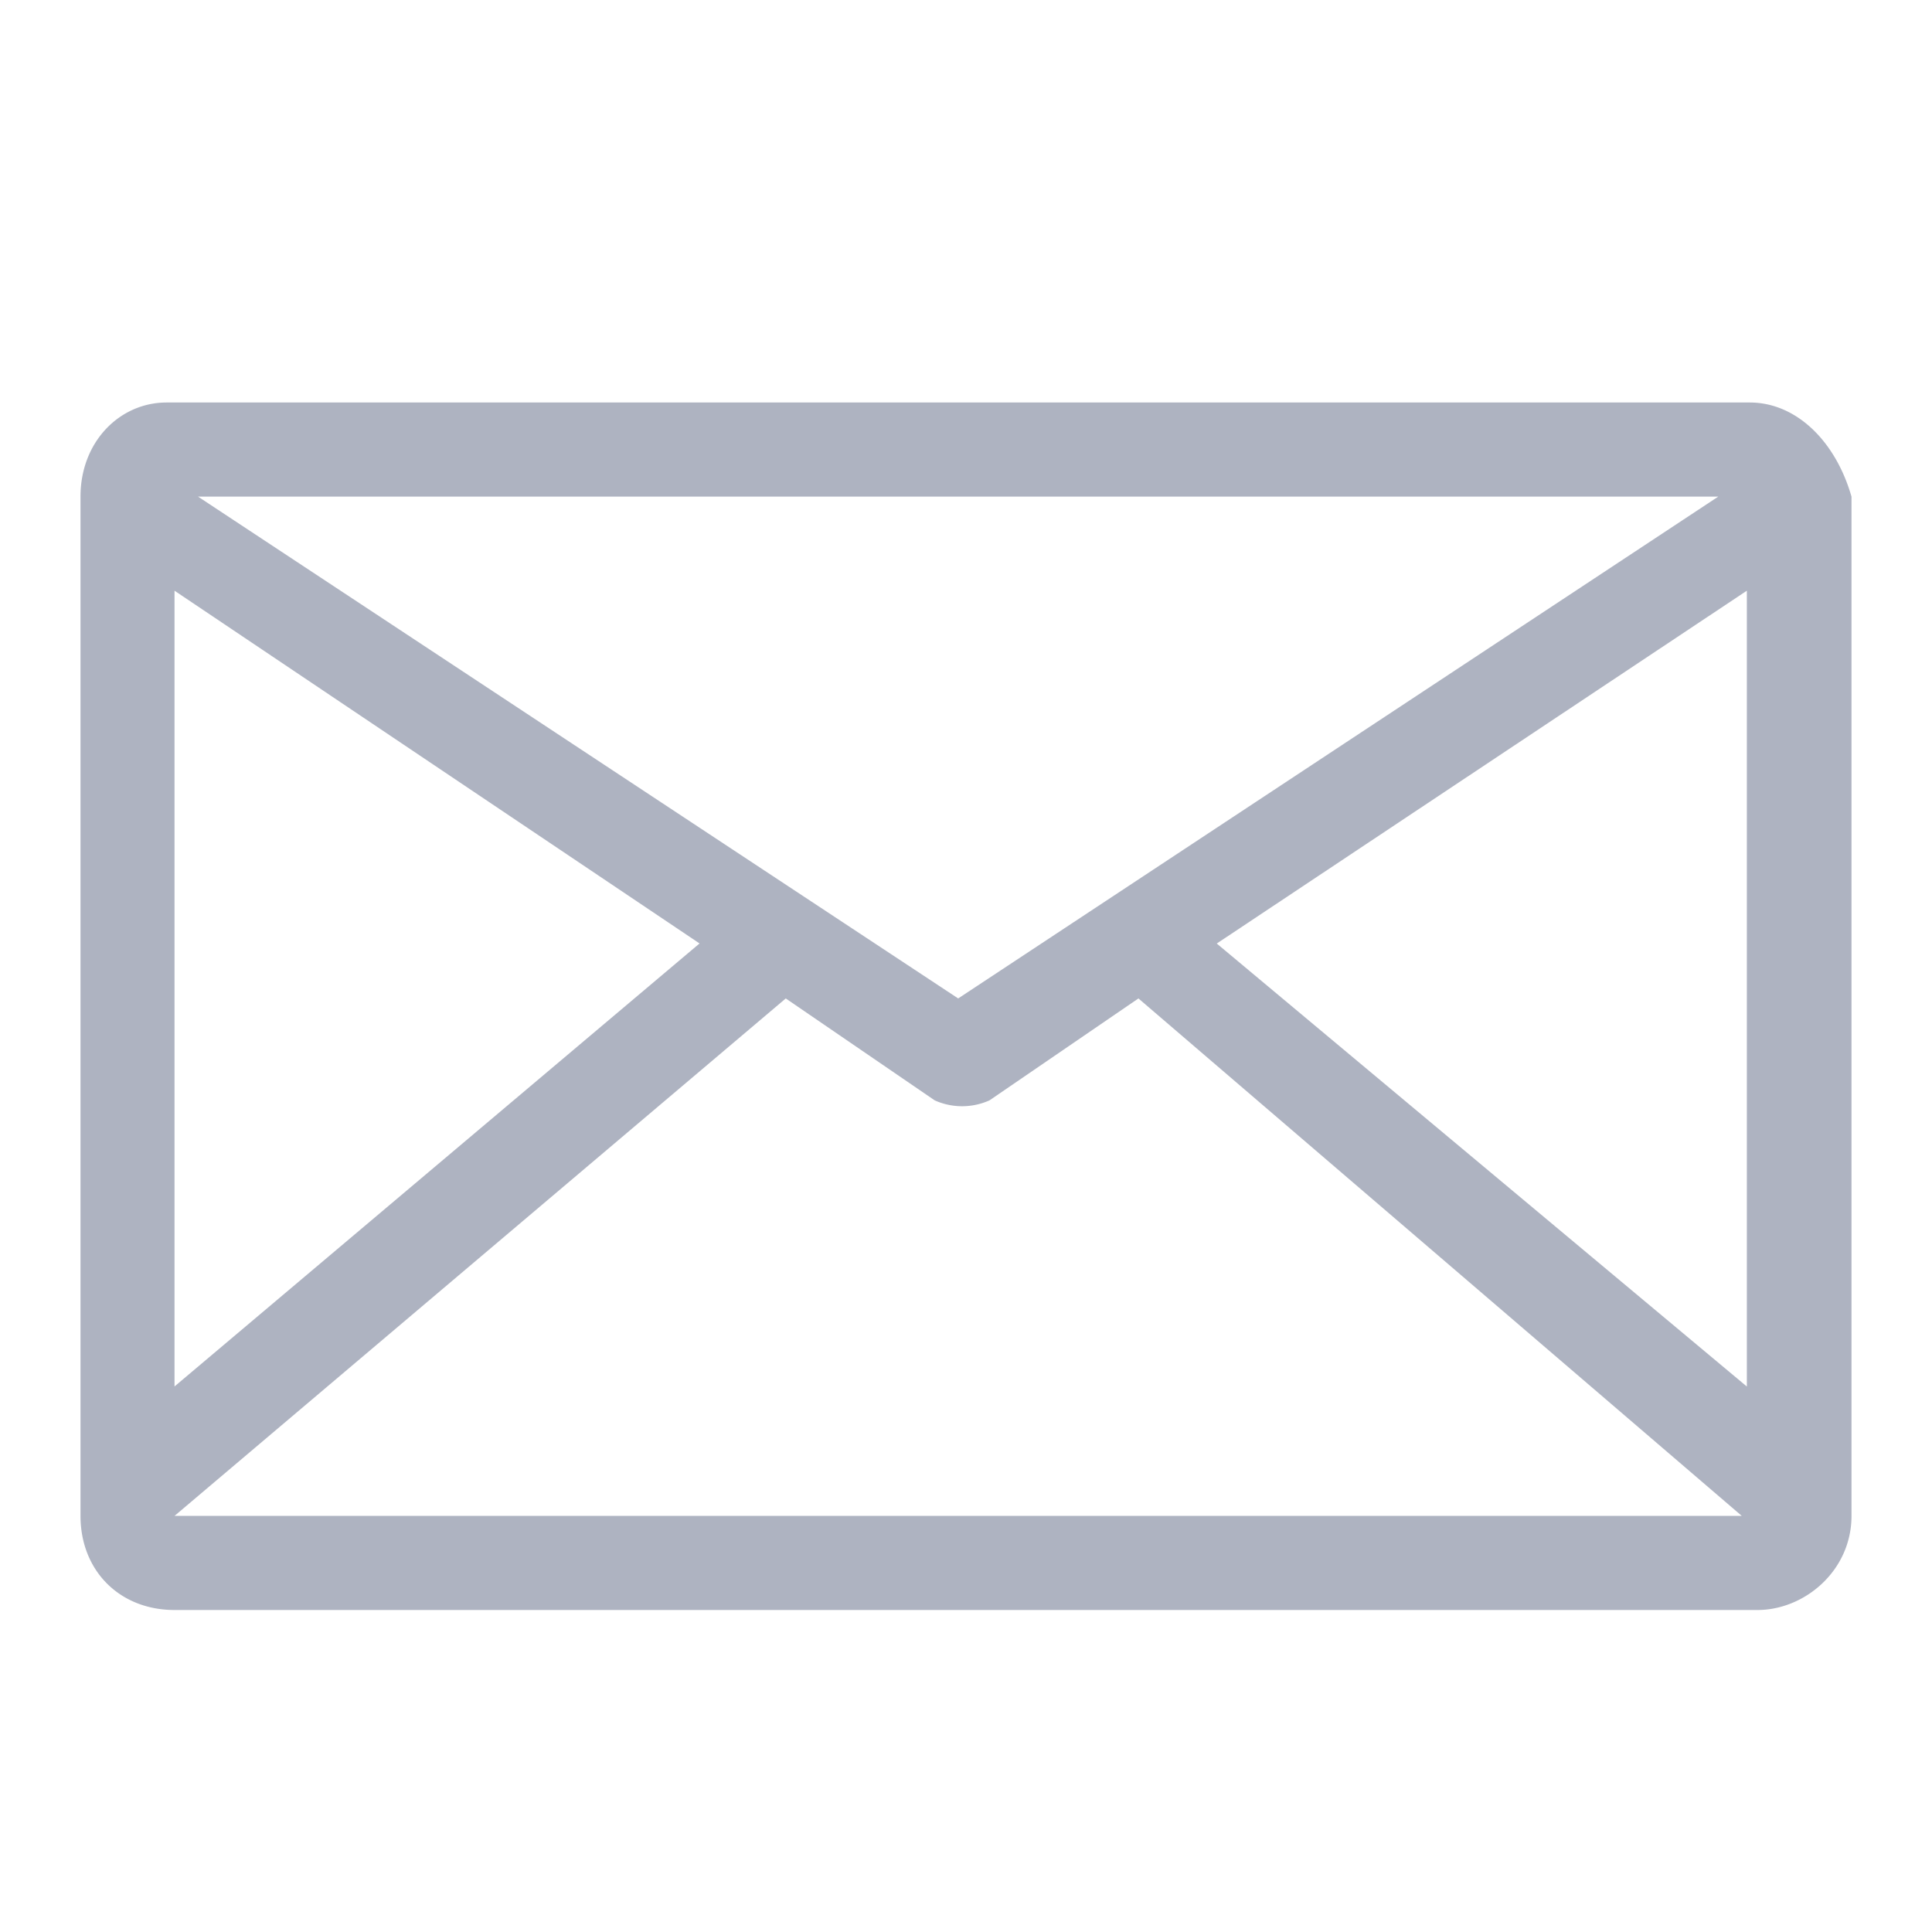
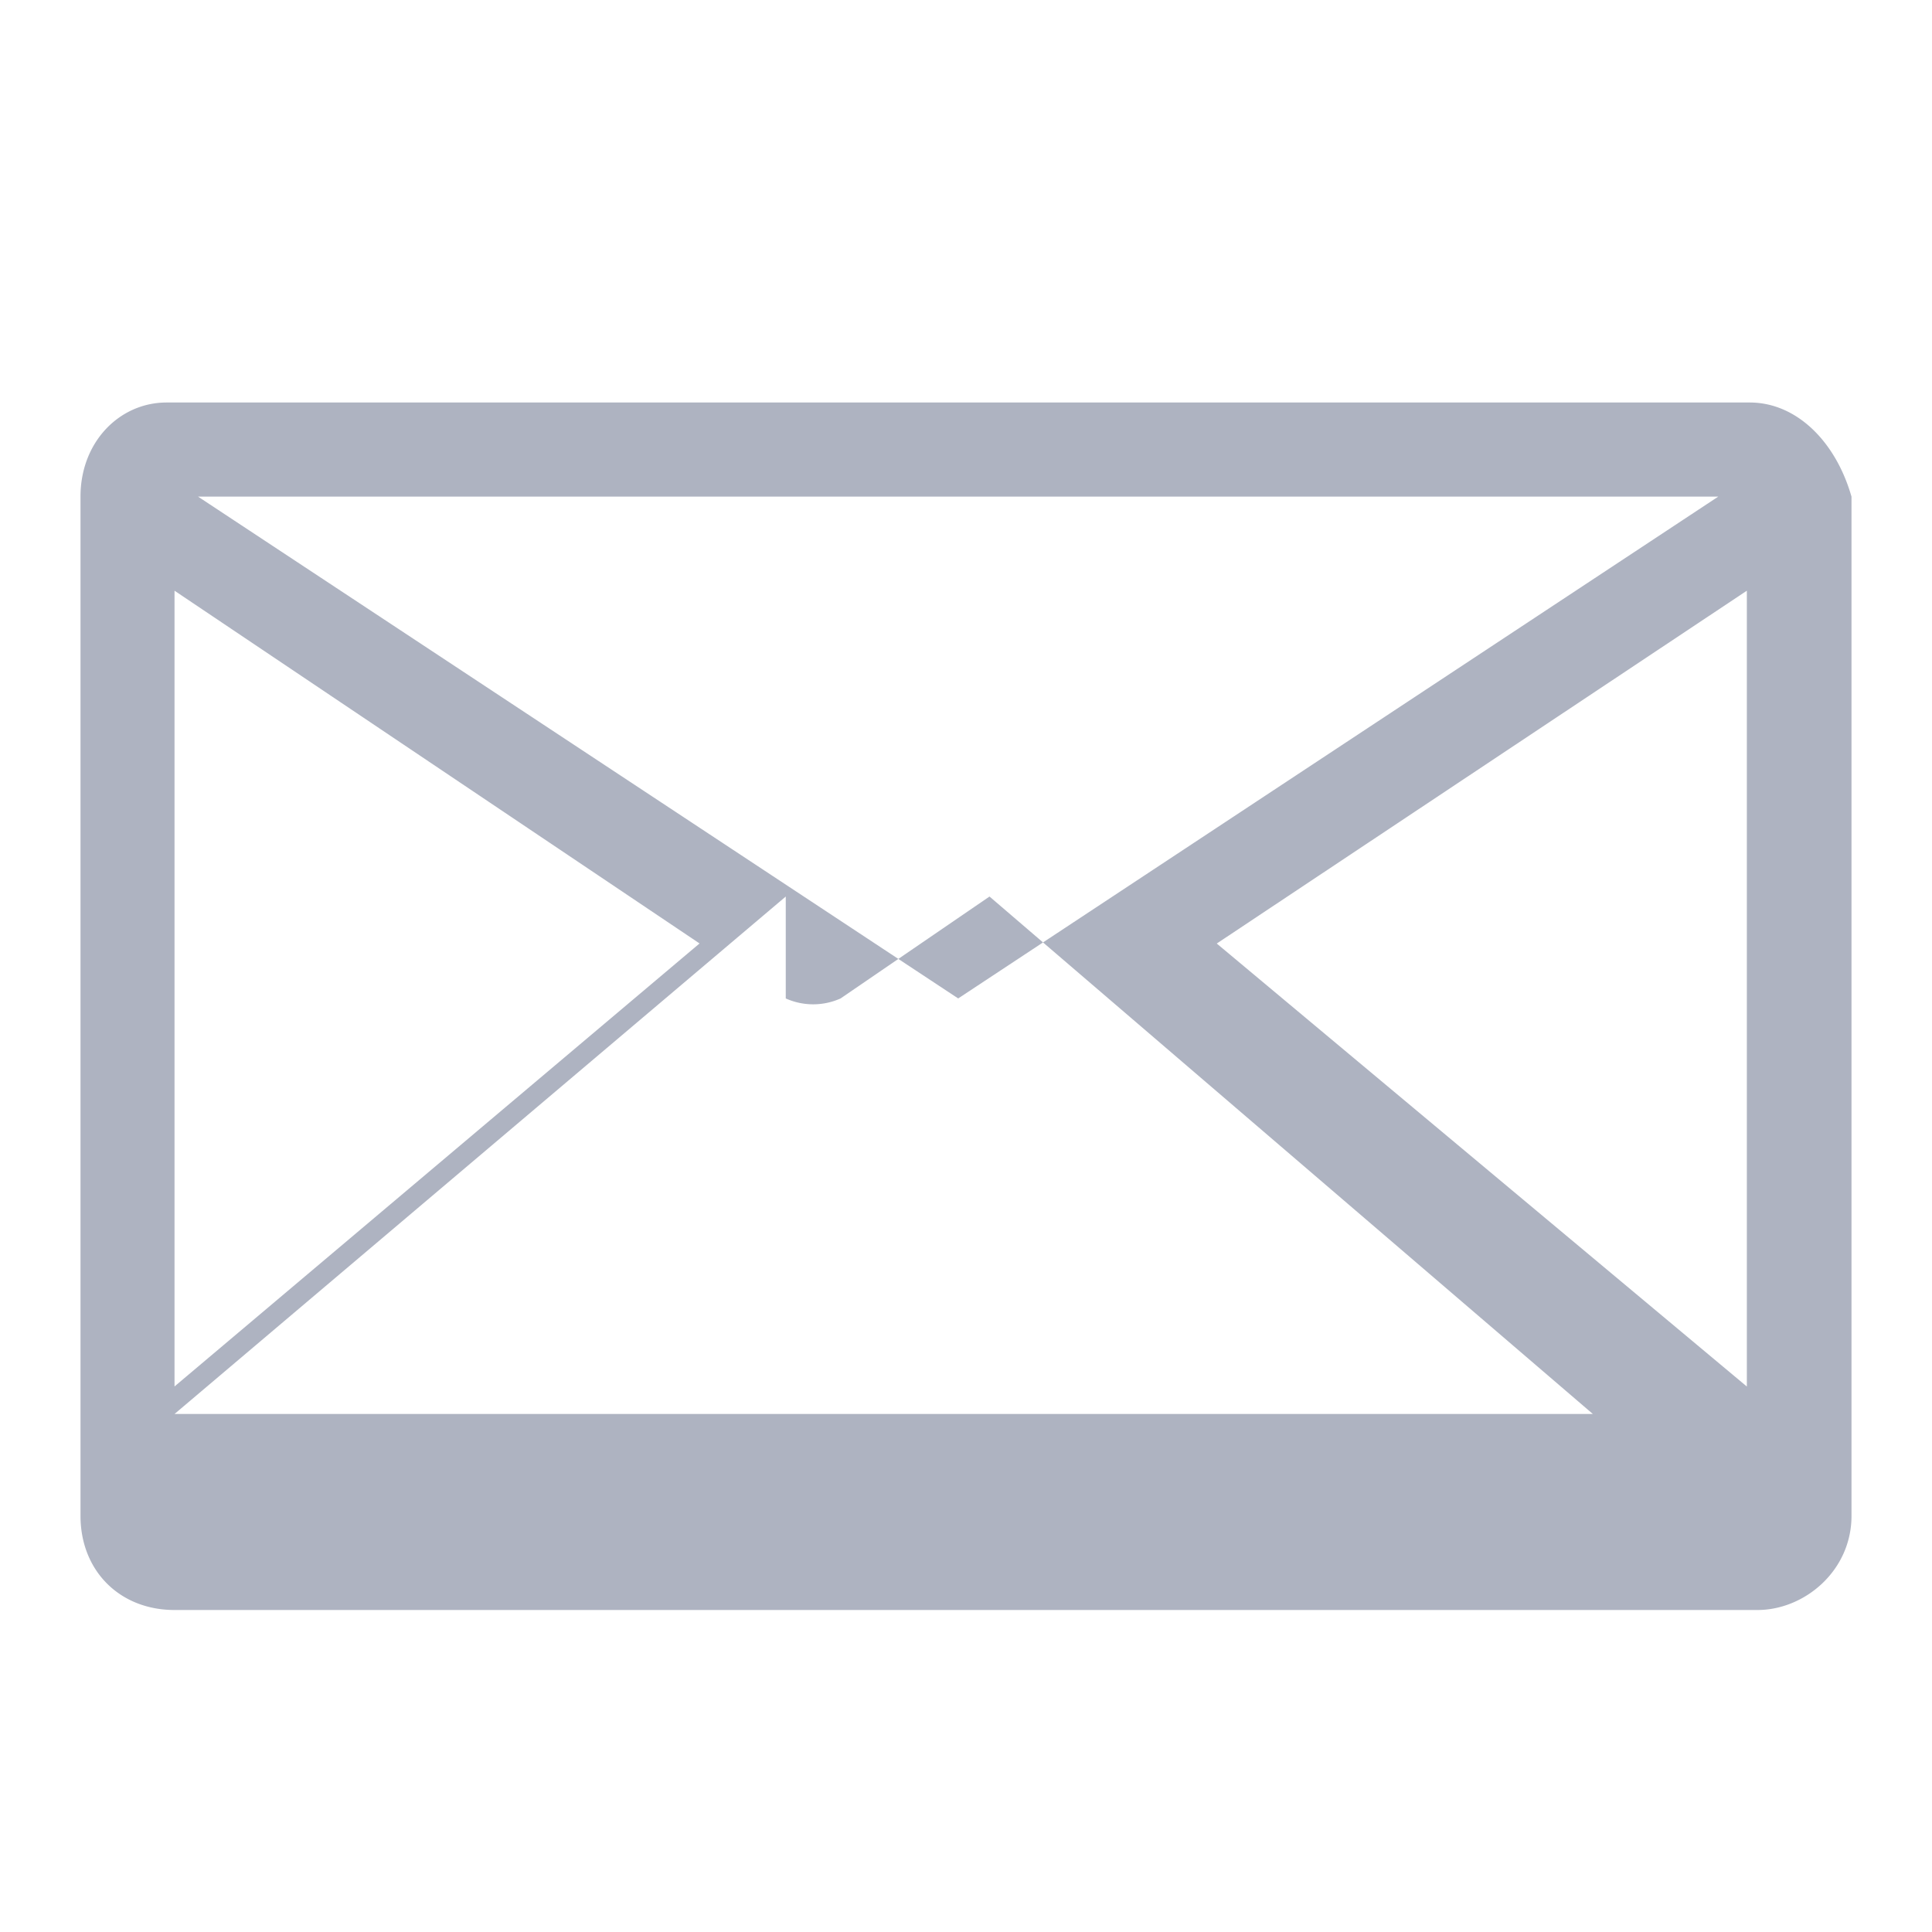
<svg xmlns="http://www.w3.org/2000/svg" width="24" height="24" viewBox="0 0 24 24">
-   <path fill="#AEB3C1" fill-rule="nonzero" d="M21.735 5H2.07C1.487 5 1 5.487 1 6.169V18.83C1 19.513 1.487 20 2.168 20h19.664c.584 0 1.168-.487 1.168-1.169V6.17C22.805 5.487 22.319 5 21.735 5zm-.39 1.169l-9.442 6.234L2.46 6.169h18.885zm-6.23 5.552L21.7 7.338v9.886l-6.585-5.503zM2.168 17.224V7.338L8.69 11.72l-6.522 5.503zm7.593-4.821l1.85 1.266a.831.831 0 0 0 .681 0l1.85-1.266 7.495 6.428H2.168l7.593-6.428z" />
+   <path fill="#AEB3C1" fill-rule="nonzero" d="M21.735 5H2.07C1.487 5 1 5.487 1 6.169V18.83C1 19.513 1.487 20 2.168 20h19.664c.584 0 1.168-.487 1.168-1.169V6.17C22.805 5.487 22.319 5 21.735 5zm-.39 1.169l-9.442 6.234L2.46 6.169h18.885zm-6.23 5.552L21.7 7.338v9.886l-6.585-5.503zM2.168 17.224V7.338L8.69 11.72l-6.522 5.503zm7.593-4.821a.831.831 0 0 0 .681 0l1.85-1.266 7.495 6.428H2.168l7.593-6.428z" />
</svg>